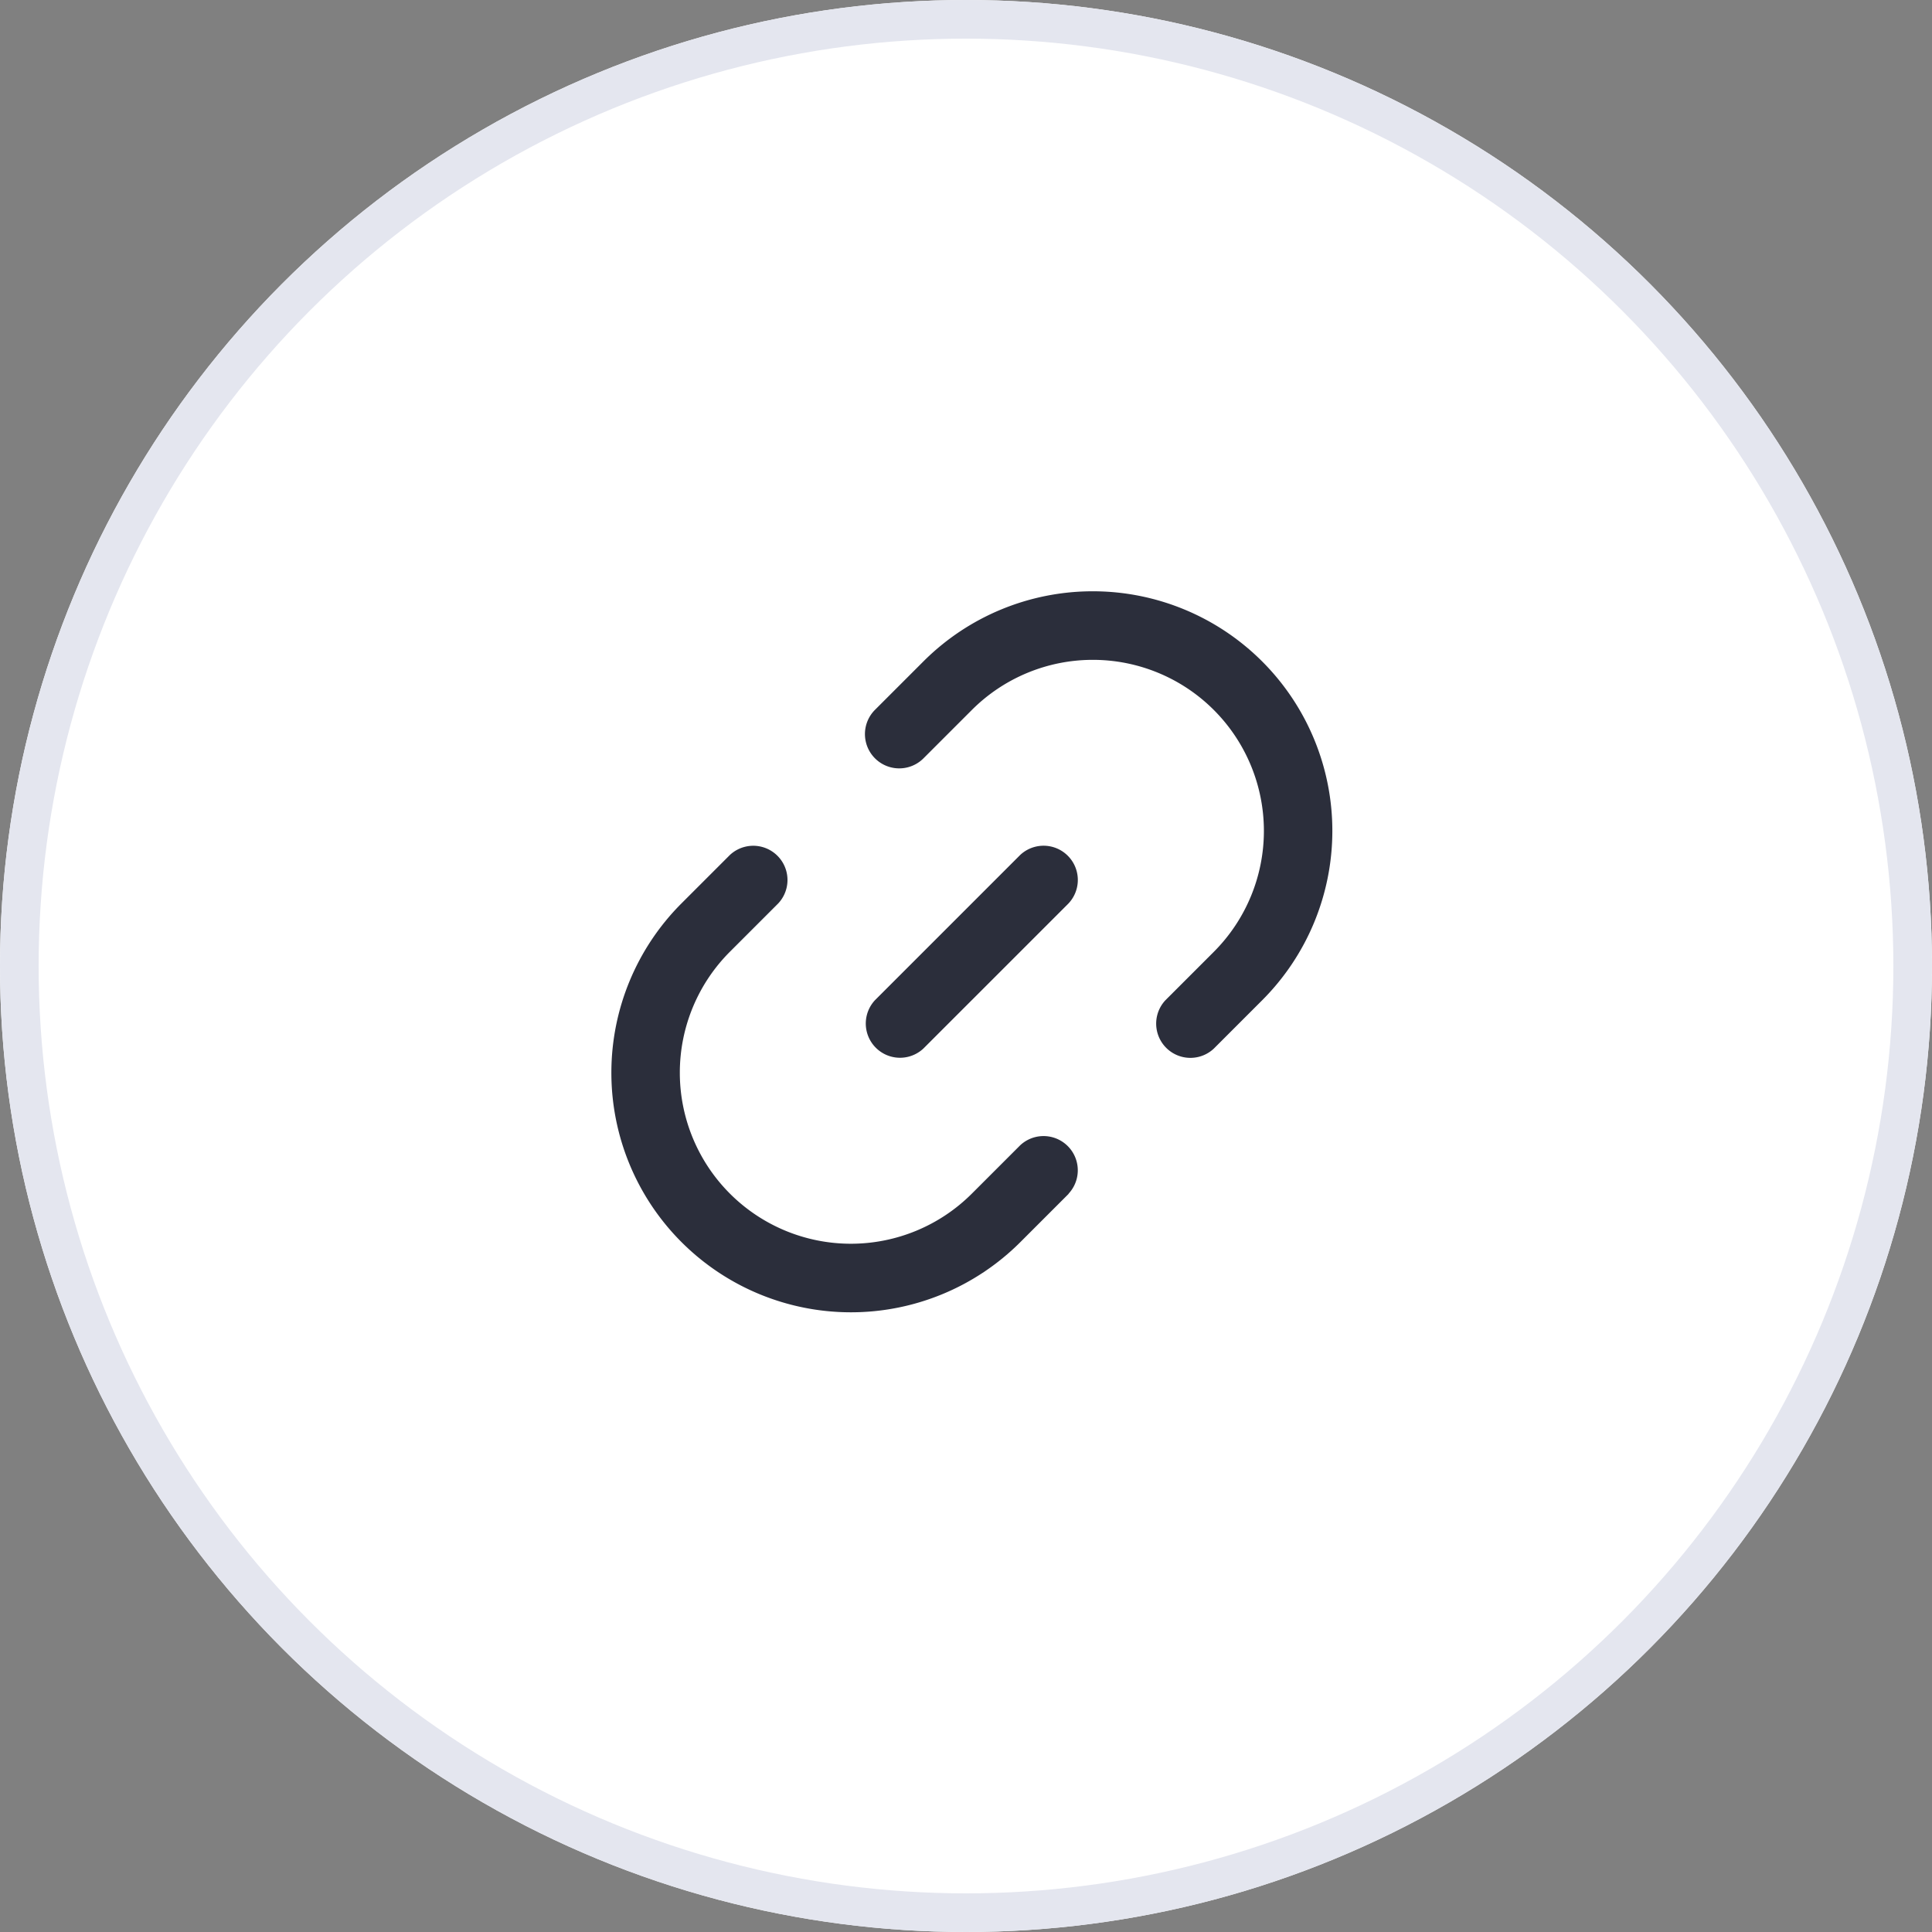
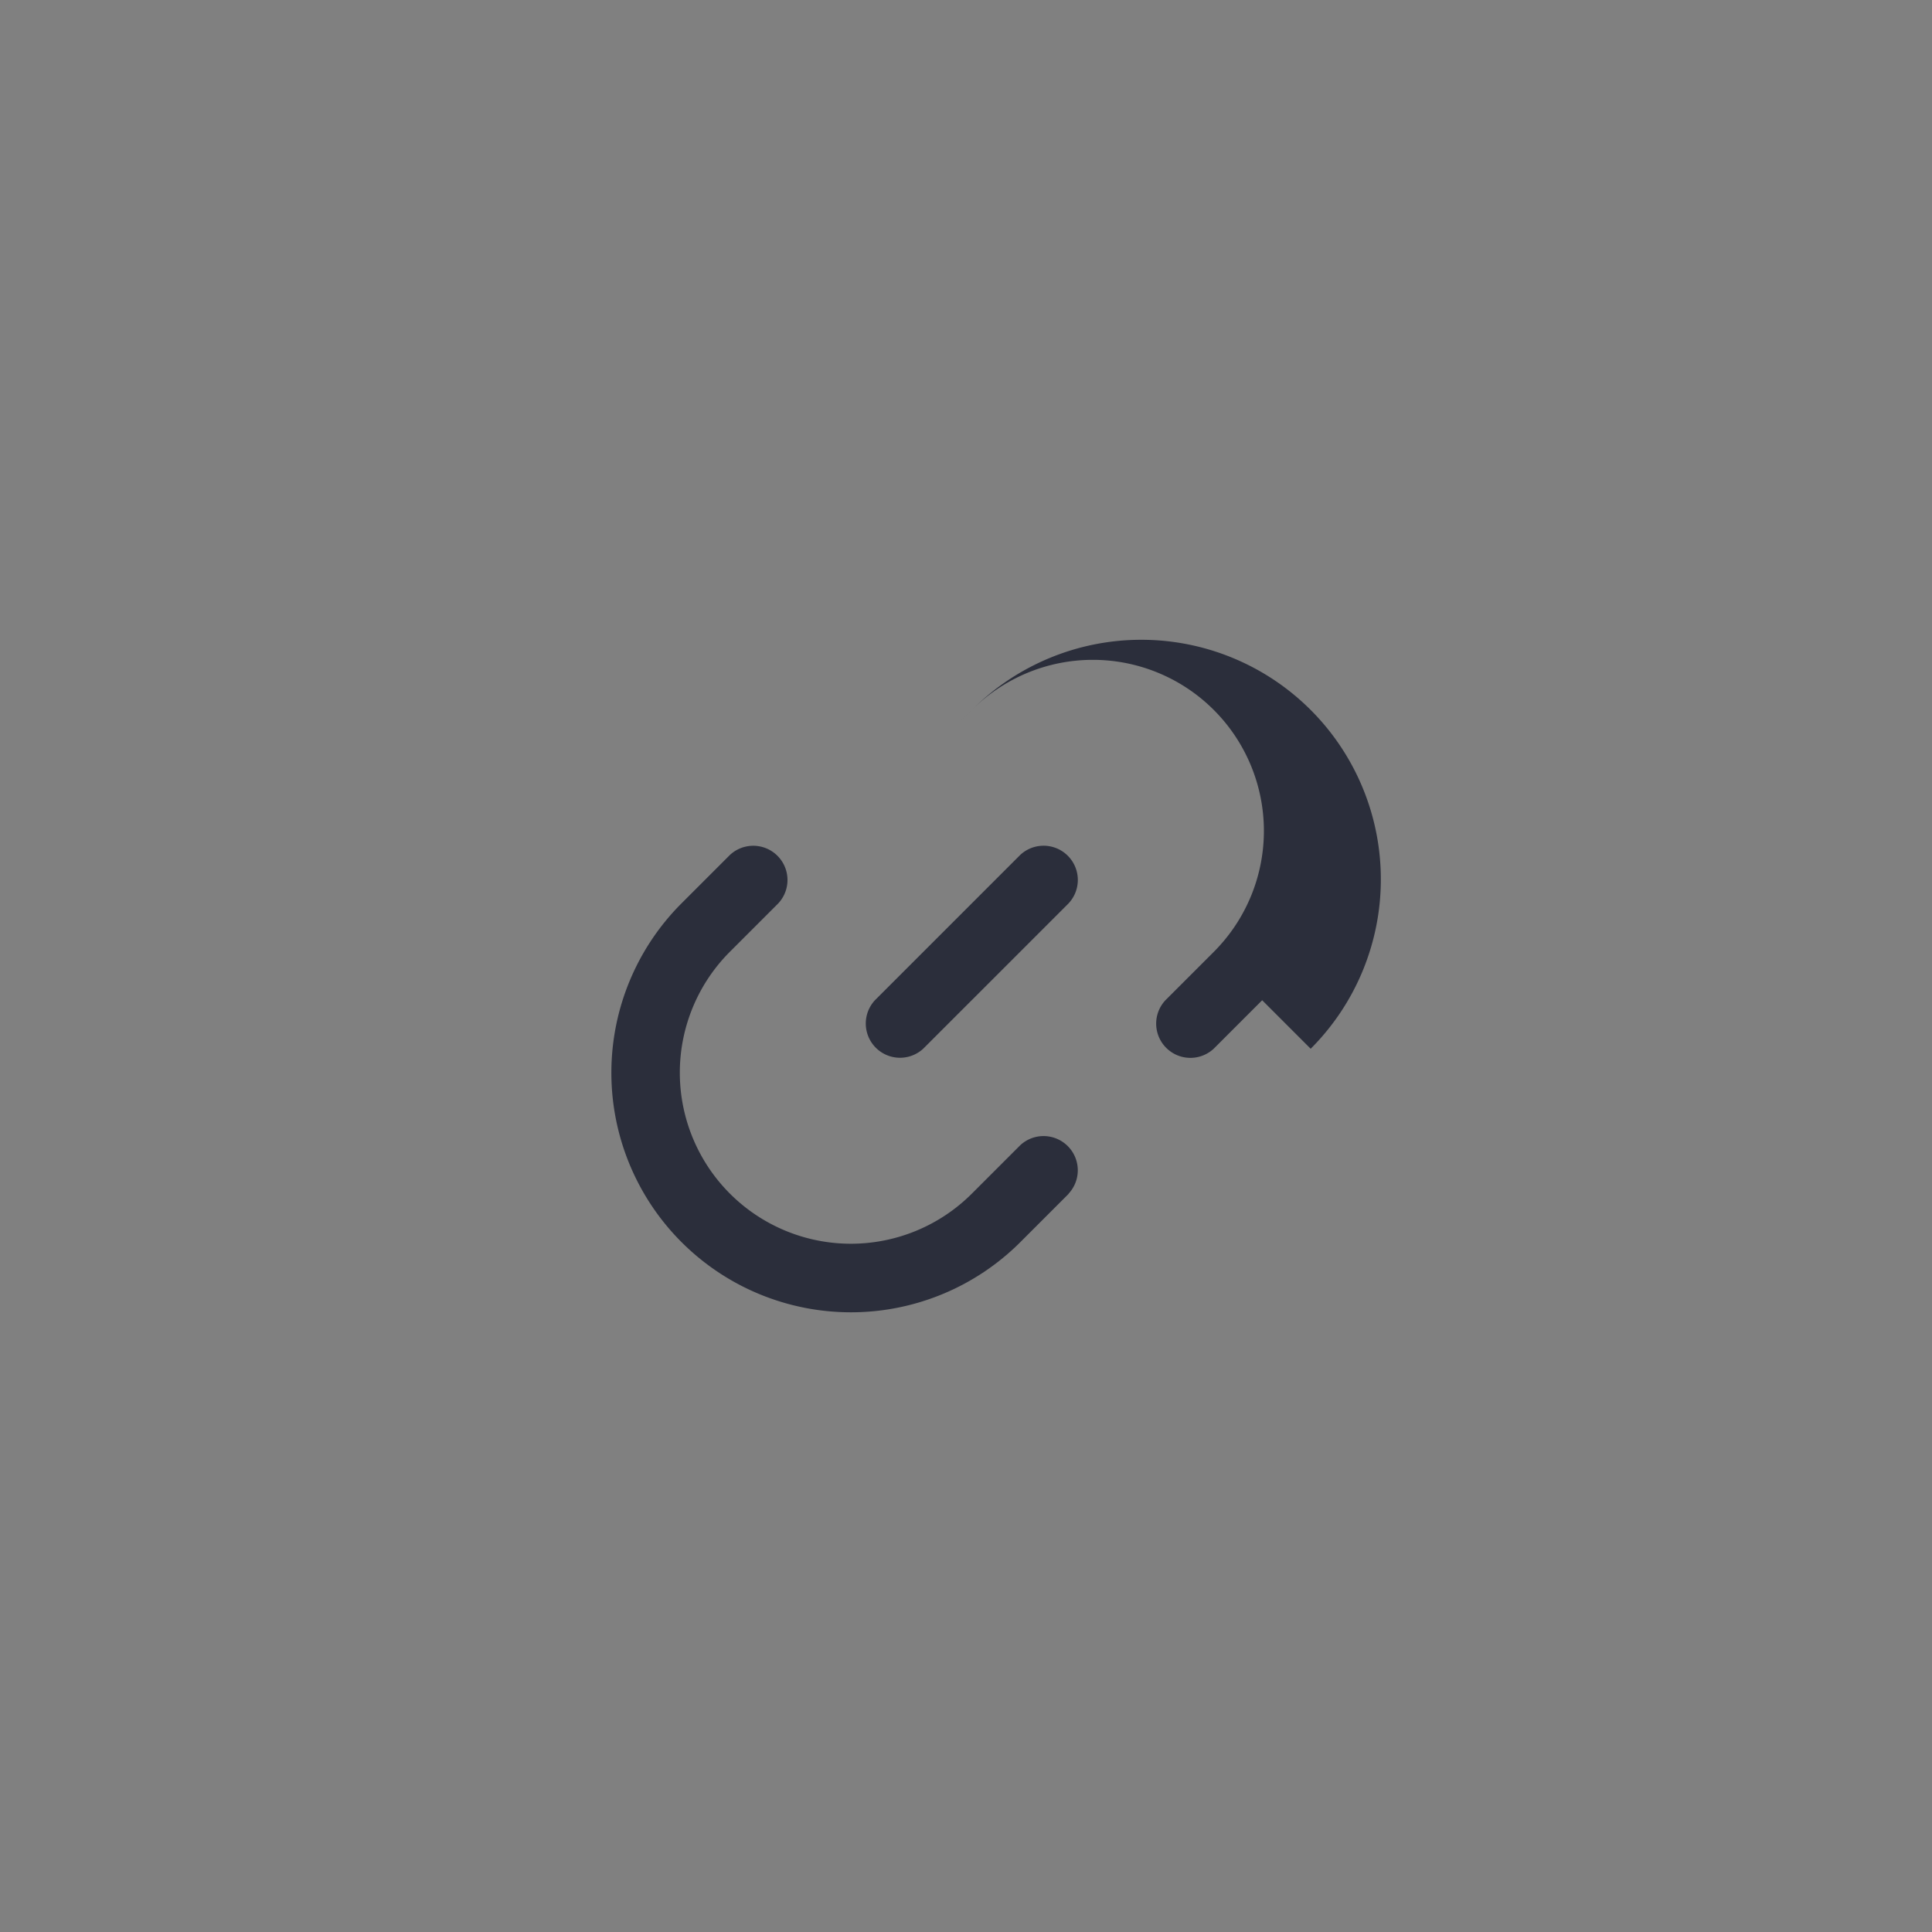
<svg xmlns="http://www.w3.org/2000/svg" width="50" height="50" viewBox="0 0 50 50">
  <rect x="0" y="0" width="50" height="50" fill="#808080" stroke="none" />
  <g data-name="타원 307" style="fill:#fff;stroke:#e4e6ef">
-     <circle cx="25" cy="25" r="25" style="stroke:none" />
-     <circle cx="25" cy="25" r="24.5" style="fill:none" />
-   </g>
+     </g>
  <g data-name="그룹 281">
-     <path data-name="패스 685" d="M2.656 12.4H.885a.886.886 0 0 1 0-1.771h1.771a4.427 4.427 0 0 0 0-8.854H.885A.886.886 0 0 1 .885 0h1.771a6.2 6.2 0 0 1 0 12.4z" transform="rotate(-45 33.94 -17.081)" style="fill:#2b2e3b" />
+     <path data-name="패스 685" d="M2.656 12.4H.885a.886.886 0 0 1 0-1.771h1.771a4.427 4.427 0 0 0 0-8.854H.885h1.771a6.2 6.2 0 0 1 0 12.4z" transform="rotate(-45 33.94 -17.081)" style="fill:#2b2e3b" />
    <path data-name="패스 686" d="M7.969 12.4H6.2A6.2 6.2 0 0 1 6.2 0h1.769a.886.886 0 0 1 0 1.771H6.2a4.427 4.427 0 0 0 0 8.854h1.769a.886.886 0 0 1 0 1.771z" style="fill:#2b2e3b" transform="rotate(-45 40.139 -2.118)" />
    <path data-name="패스 687" d="M6.2 1.771H.886A.886.886 0 0 1 .886 0H6.2a.886.886 0 0 1 0 1.771z" transform="rotate(-45 43.01 -13.324)" style="fill:#2b2e3b" />
  </g>
</svg>